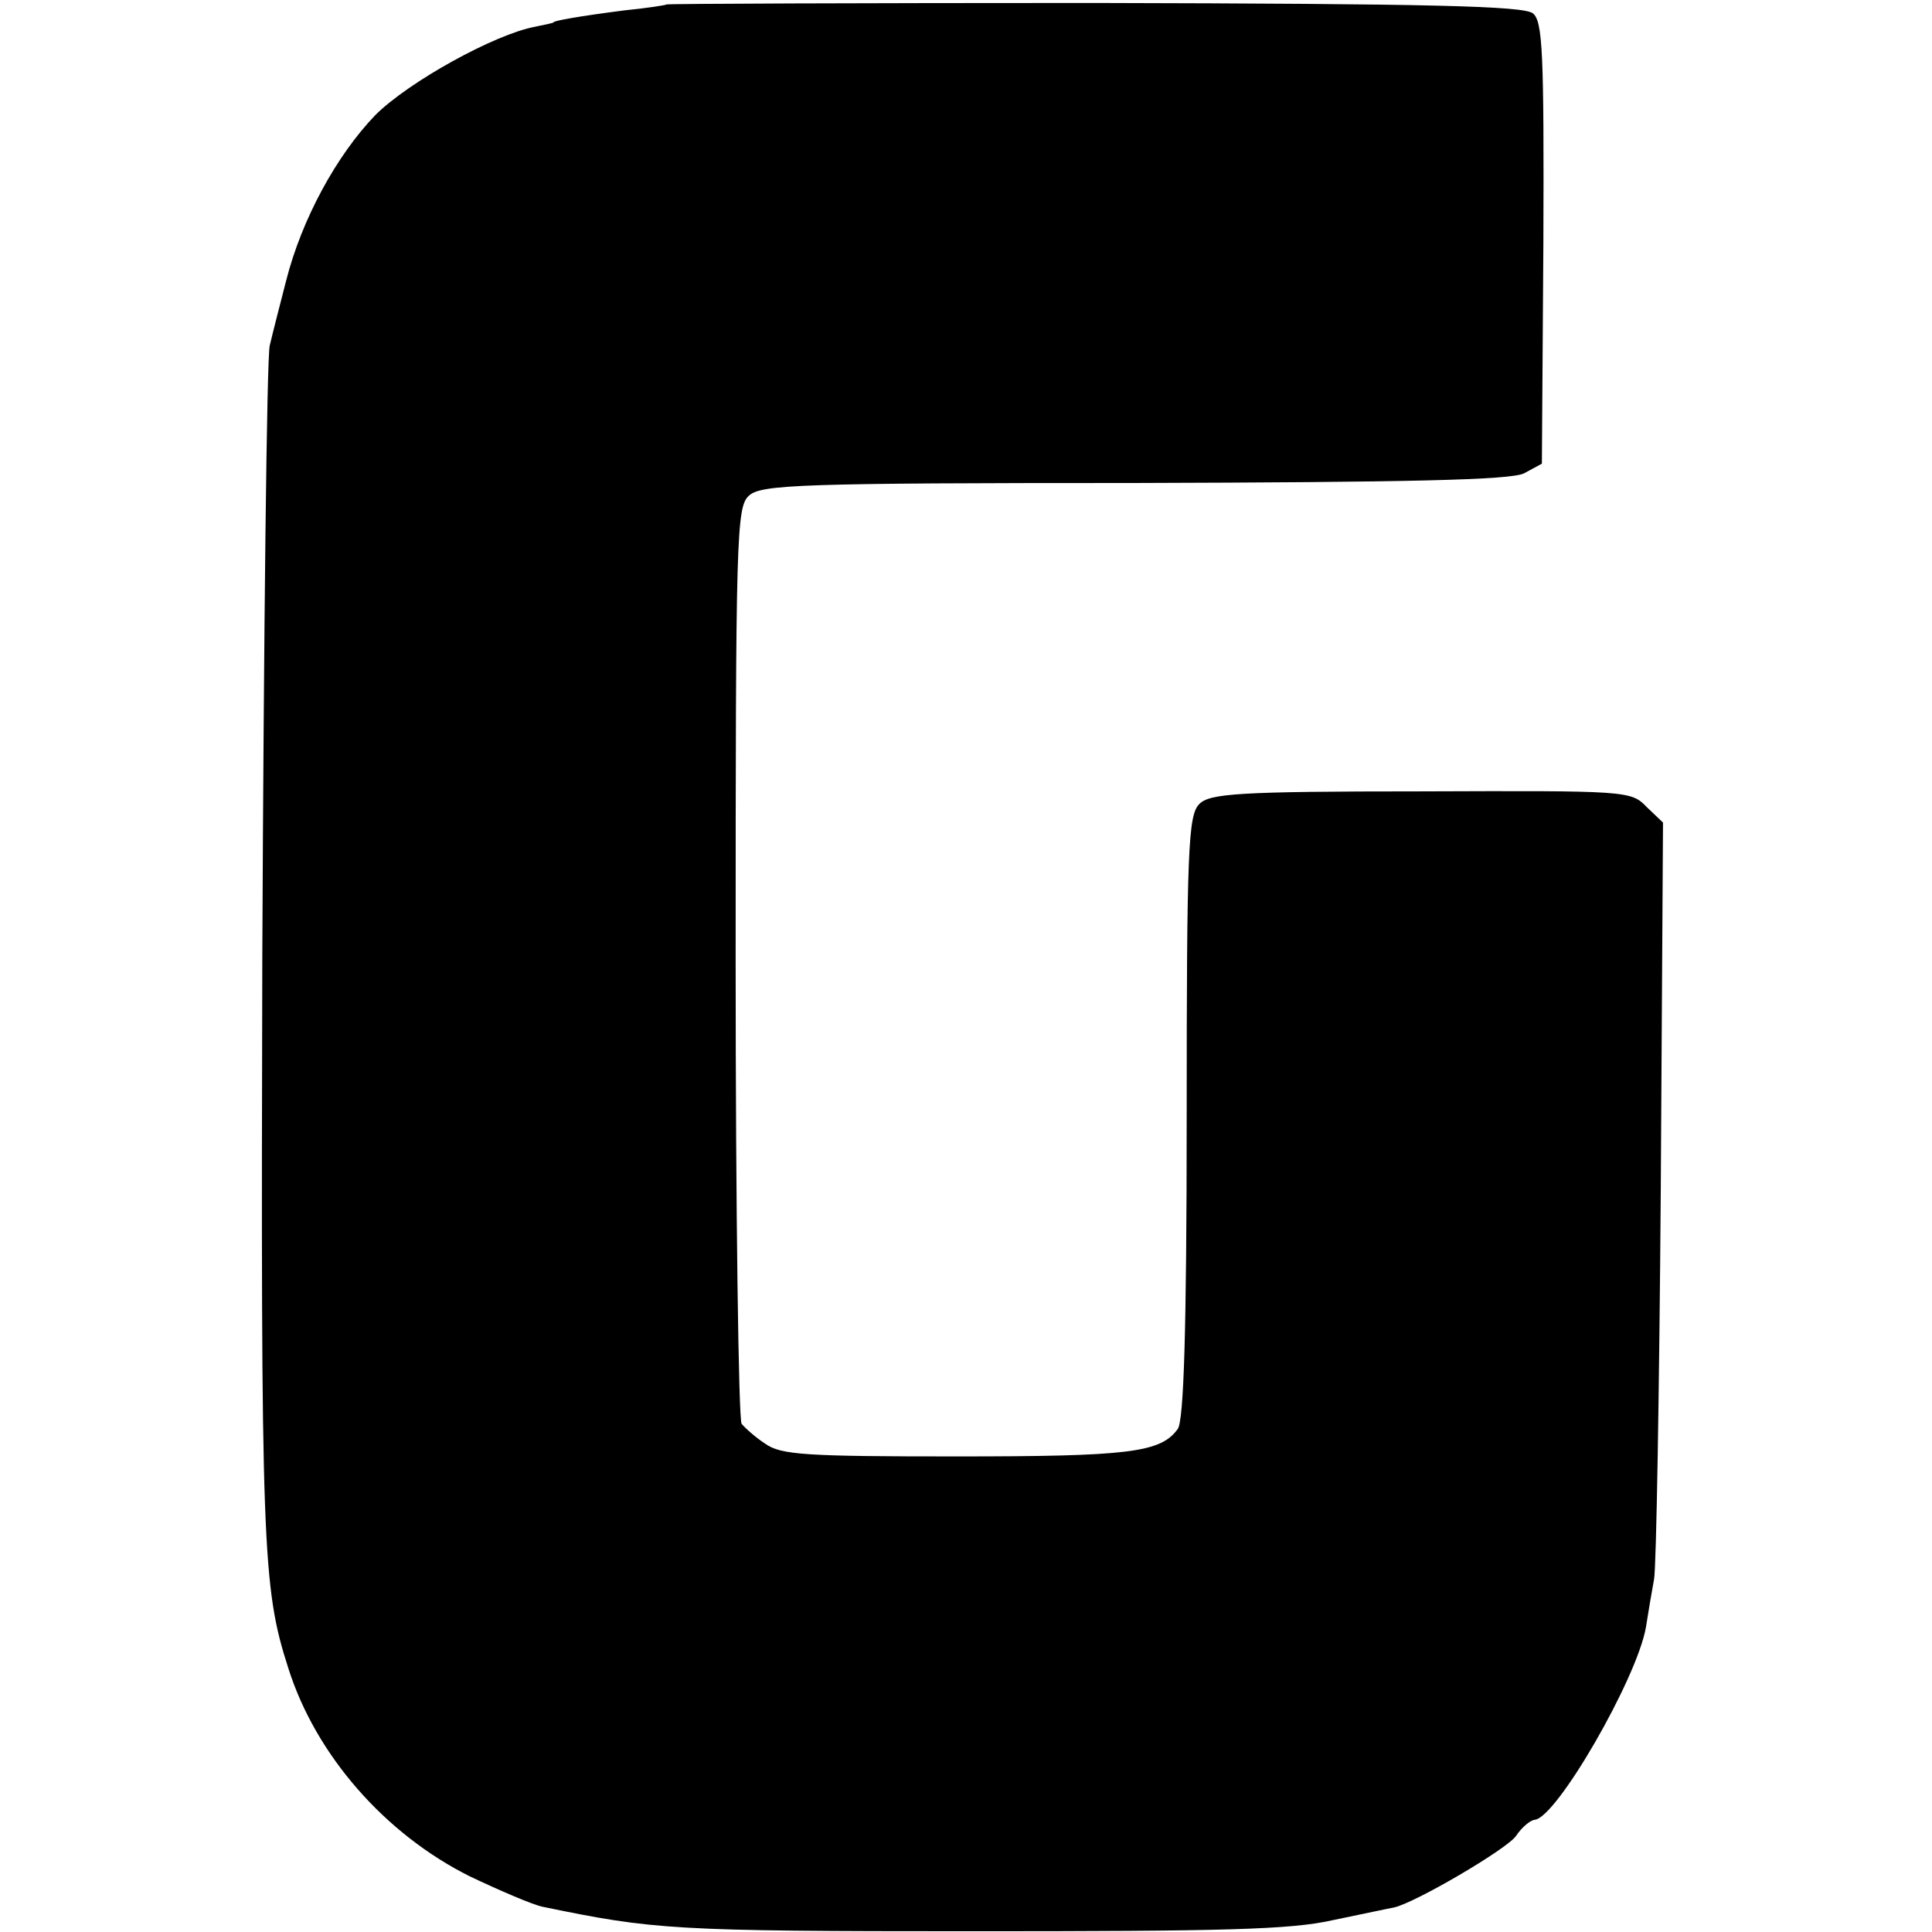
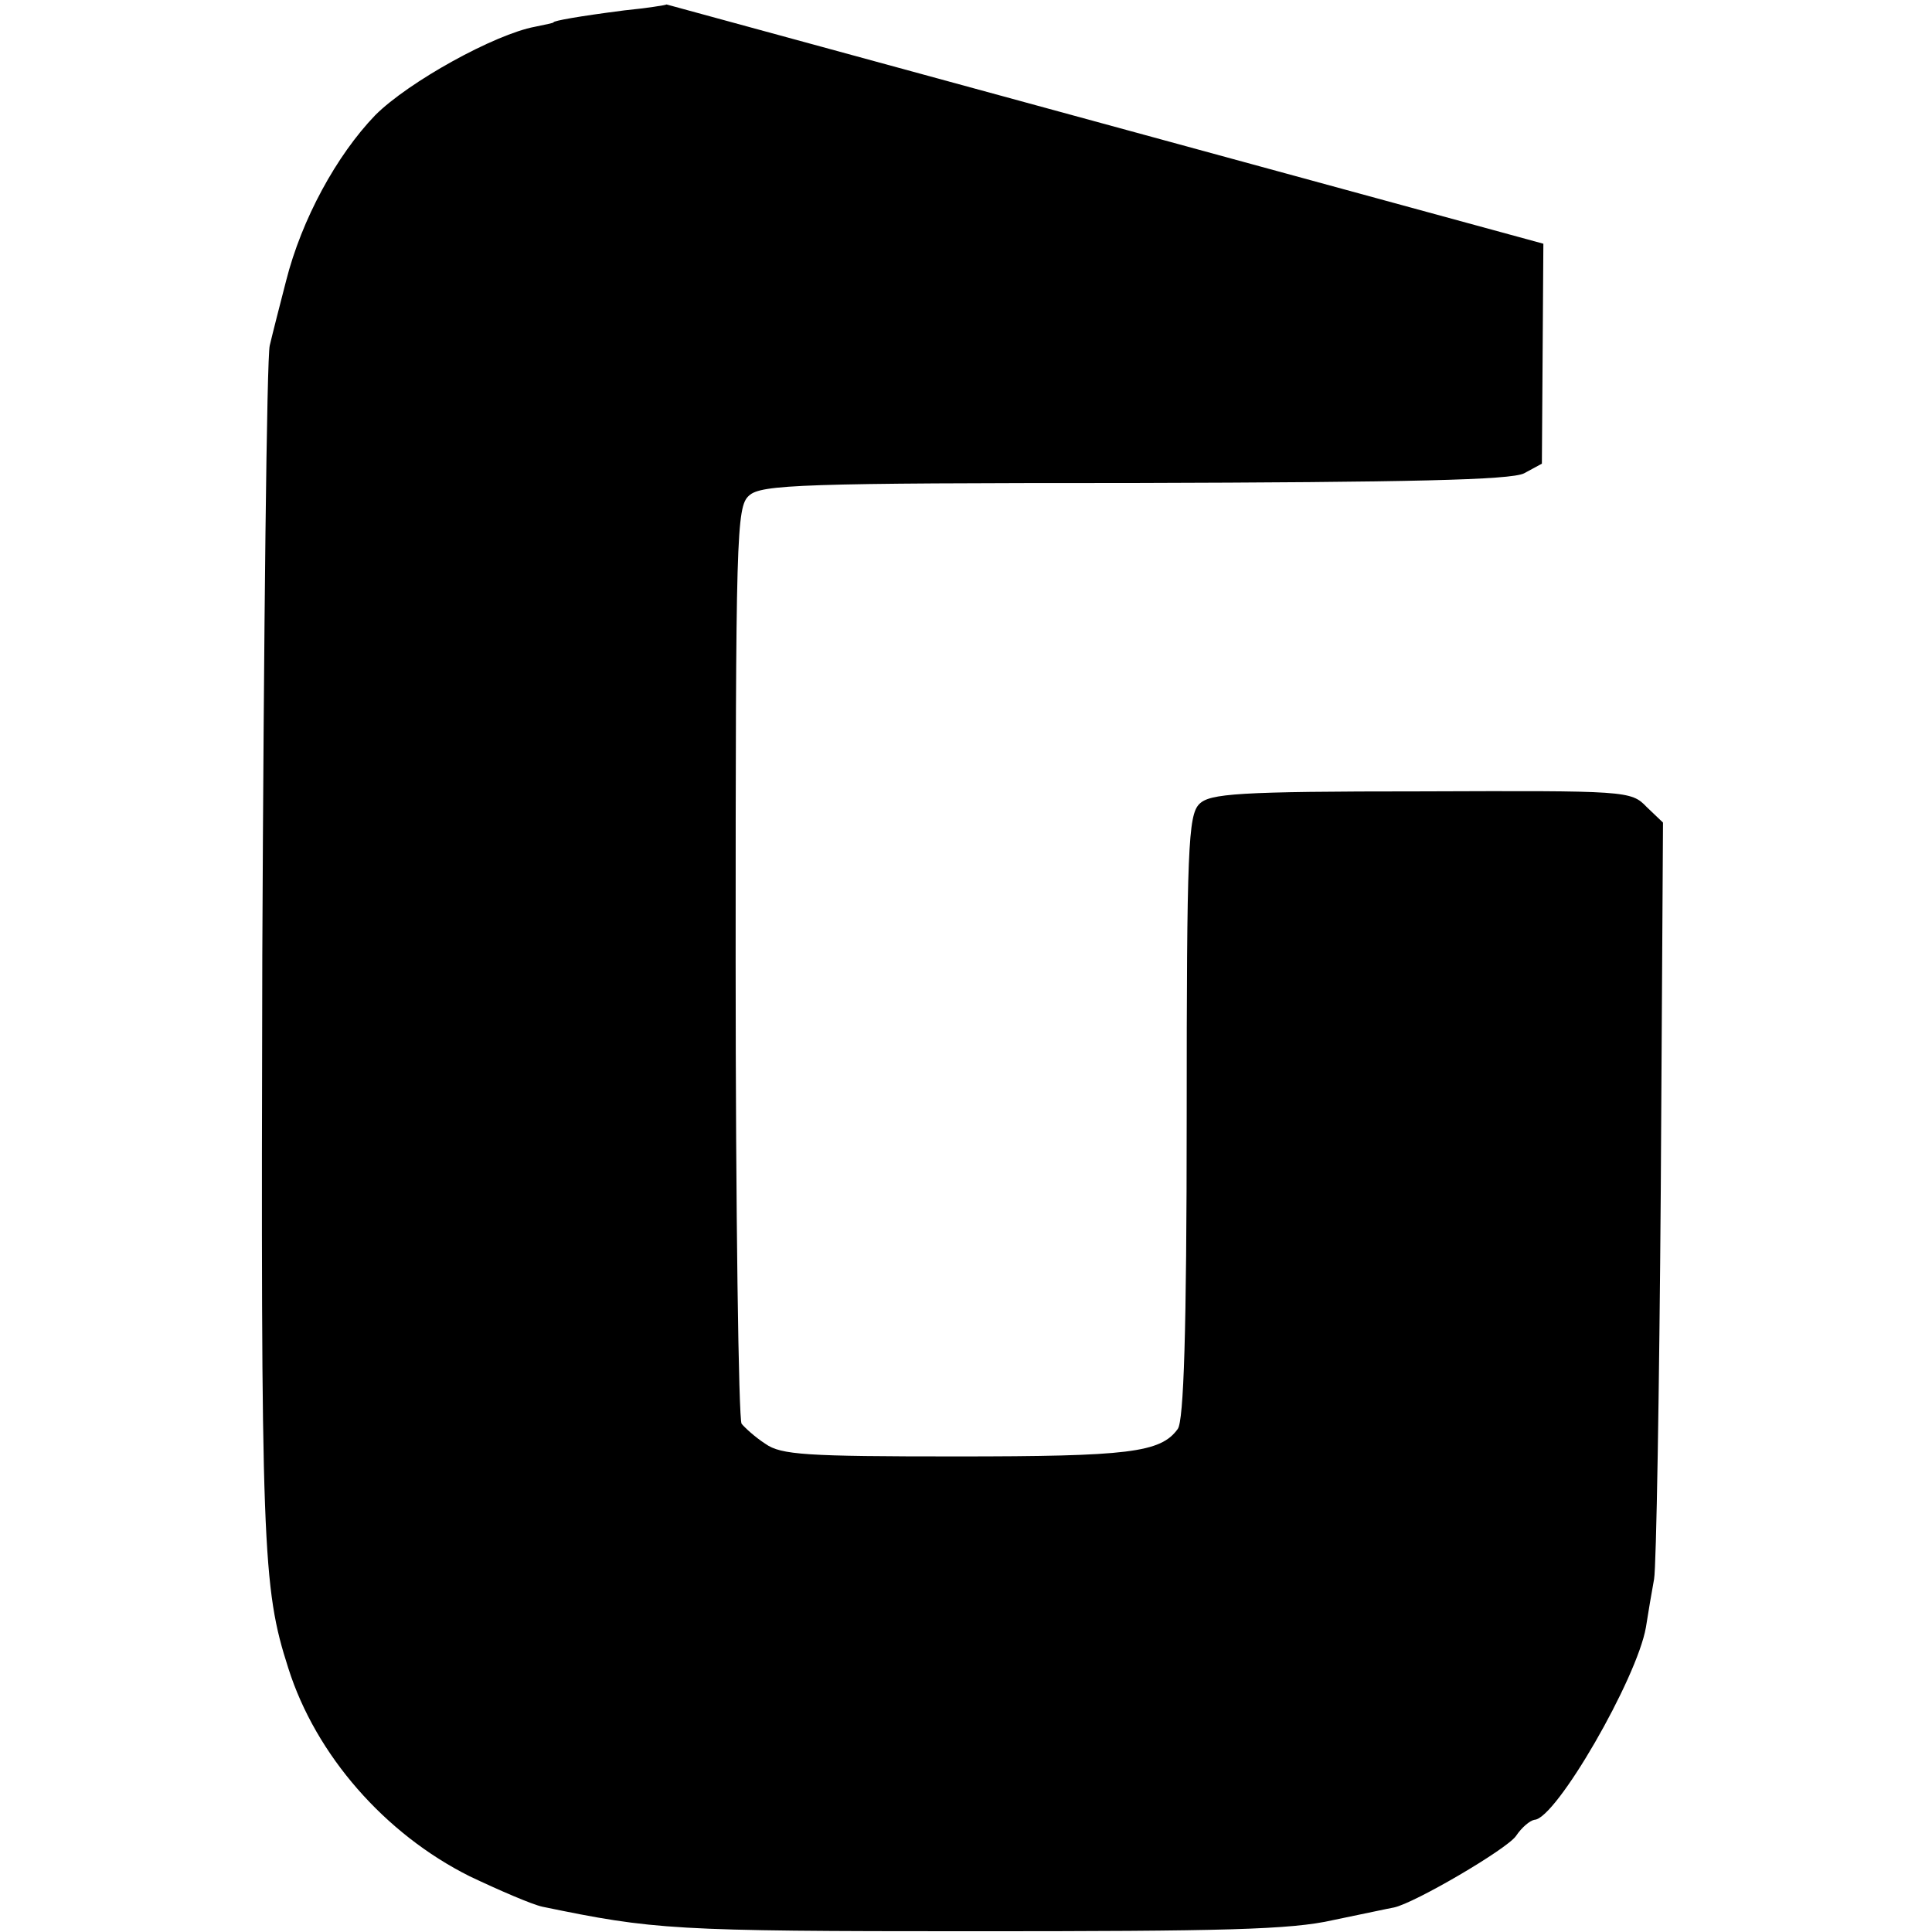
<svg xmlns="http://www.w3.org/2000/svg" version="1.0" width="260pt" height="260pt" viewBox="0 0 260 260" preserveAspectRatio="xMidYMid meet">
  <g transform="translate(0,260) scale(0.1,-0.1)" fill="#000000" stroke="none">
-     <path d="M897 2594 c-1 -1 -27 -5 -57 -8 -62 -8 -95 -14 -95 -16 0 -1 -11 -3 -25 -6 -54 -10 -170 -74 -215 -119 -52 -54 -99 -140 -120 -223 -8 -31 -18 -70 -22 -87 -4 -16 -8 -385 -10 -820 -2 -800 0 -851 35 -960 37 -117 130 -223 244 -280 40 -19 84 -38 98 -41 150 -31 175 -33 579 -33 337 0 428 2 485 15 39 8 76 16 82 17 28 6 151 78 164 96 8 12 19 21 25 22 29 1 138 190 150 259 3 19 8 49 11 65 3 17 7 252 9 524 l3 494 -22 21 c-21 22 -27 22 -304 21 -247 0 -284 -3 -298 -17 -15 -15 -17 -60 -17 -421 0 -290 -4 -409 -12 -420 -23 -32 -66 -37 -298 -37 -202 0 -236 2 -257 17 -14 9 -28 22 -32 27 -4 6 -8 286 -8 622 0 575 1 612 18 627 16 15 71 17 518 17 371 1 507 4 525 13 l24 13 2 296 c1 259 -1 299 -14 310 -13 10 -134 13 -590 14 -315 0 -574 -1 -576 -2z" />
+     <path d="M897 2594 c-1 -1 -27 -5 -57 -8 -62 -8 -95 -14 -95 -16 0 -1 -11 -3 -25 -6 -54 -10 -170 -74 -215 -119 -52 -54 -99 -140 -120 -223 -8 -31 -18 -70 -22 -87 -4 -16 -8 -385 -10 -820 -2 -800 0 -851 35 -960 37 -117 130 -223 244 -280 40 -19 84 -38 98 -41 150 -31 175 -33 579 -33 337 0 428 2 485 15 39 8 76 16 82 17 28 6 151 78 164 96 8 12 19 21 25 22 29 1 138 190 150 259 3 19 8 49 11 65 3 17 7 252 9 524 l3 494 -22 21 c-21 22 -27 22 -304 21 -247 0 -284 -3 -298 -17 -15 -15 -17 -60 -17 -421 0 -290 -4 -409 -12 -420 -23 -32 -66 -37 -298 -37 -202 0 -236 2 -257 17 -14 9 -28 22 -32 27 -4 6 -8 286 -8 622 0 575 1 612 18 627 16 15 71 17 518 17 371 1 507 4 525 13 l24 13 2 296 z" />
  </g>
</svg>